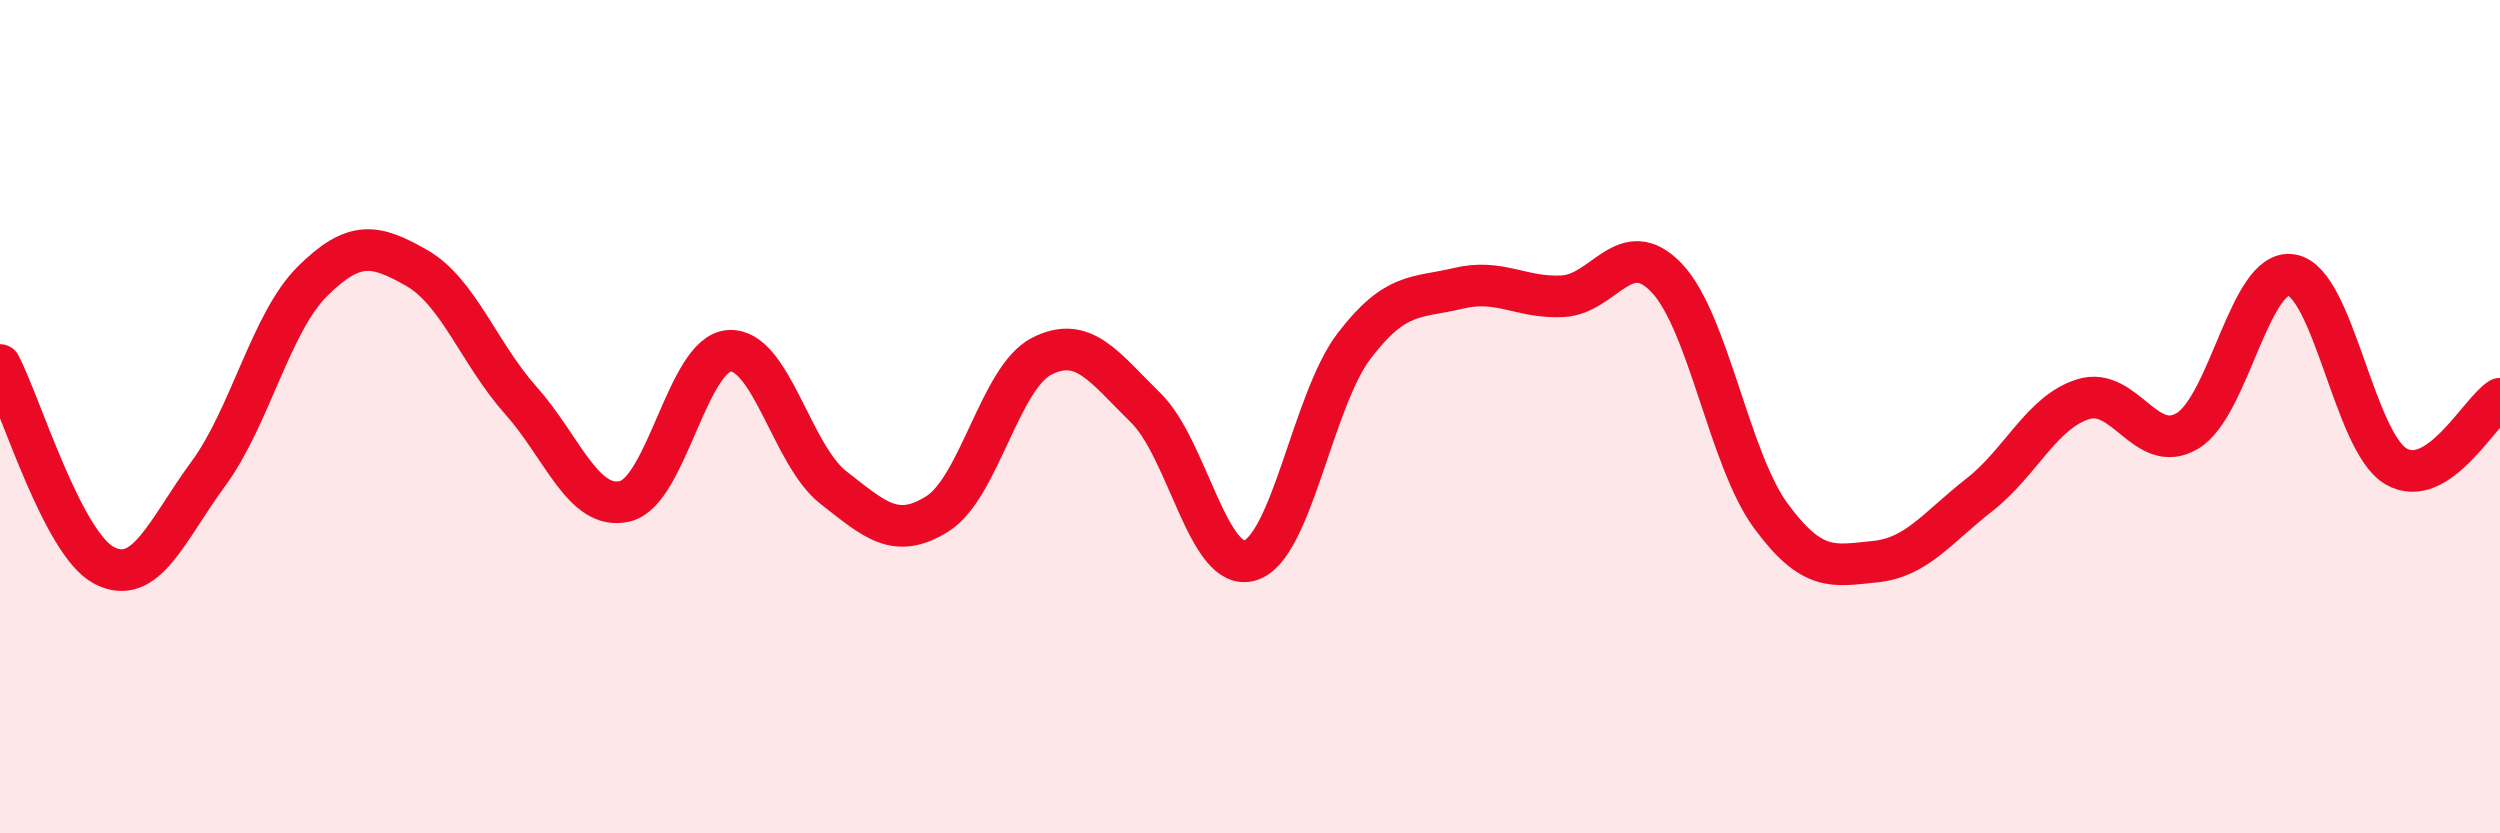
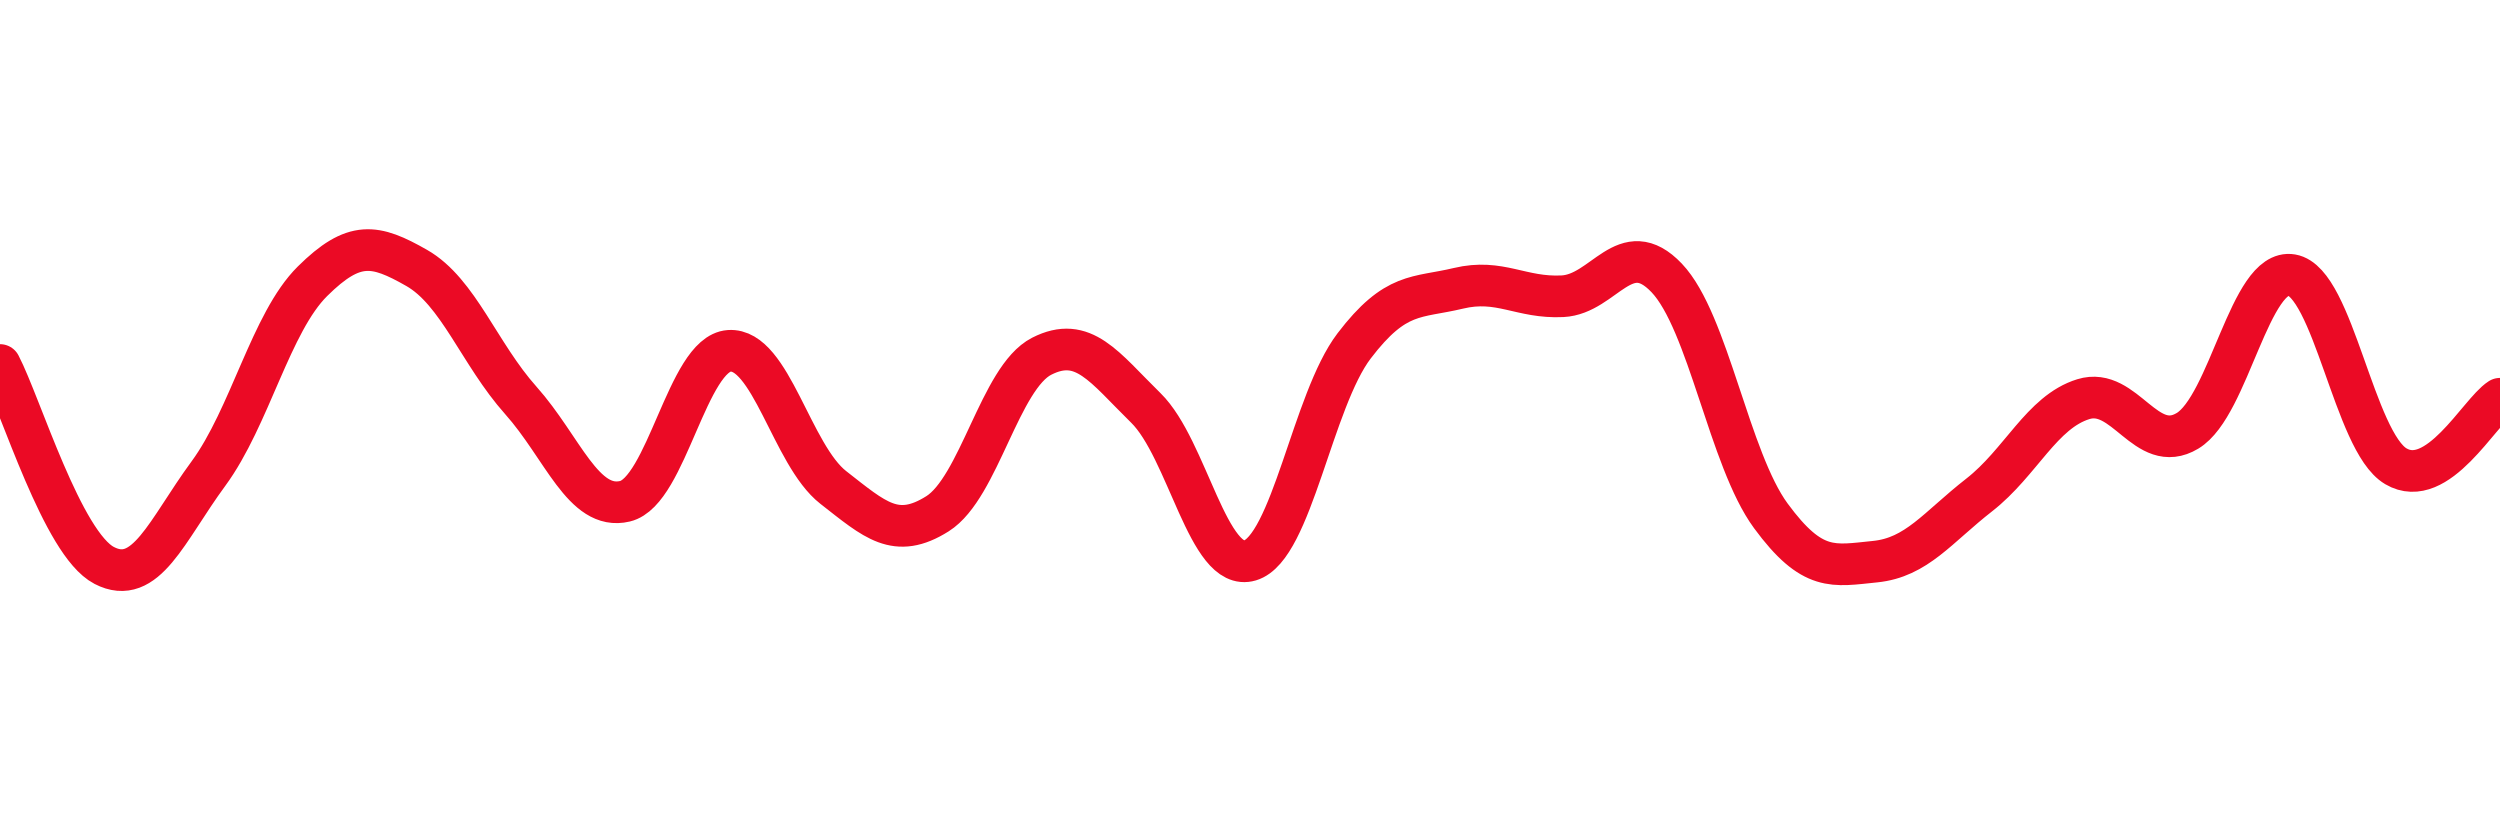
<svg xmlns="http://www.w3.org/2000/svg" width="60" height="20" viewBox="0 0 60 20">
-   <path d="M 0,8.76 C 0.5,9.72 1.5,13.05 2.5,13.57 C 3.5,14.09 4,12.73 5,11.37 C 6,10.01 6.5,7.74 7.5,6.75 C 8.5,5.76 9,5.86 10,6.43 C 11,7 11.5,8.49 12.5,9.61 C 13.5,10.73 14,12.27 15,12.03 C 16,11.79 16.5,8.49 17.5,8.42 C 18.5,8.35 19,10.92 20,11.7 C 21,12.48 21.5,12.96 22.5,12.33 C 23.5,11.7 24,9.06 25,8.55 C 26,8.04 26.5,8.81 27.5,9.79 C 28.5,10.77 29,13.75 30,13.45 C 31,13.15 31.5,9.61 32.5,8.3 C 33.5,6.99 34,7.16 35,6.92 C 36,6.68 36.5,7.16 37.5,7.11 C 38.5,7.06 39,5.62 40,6.67 C 41,7.72 41.5,11.02 42.5,12.38 C 43.5,13.74 44,13.58 45,13.48 C 46,13.38 46.5,12.66 47.5,11.88 C 48.5,11.1 49,9.89 50,9.58 C 51,9.27 51.5,10.94 52.5,10.34 C 53.5,9.74 54,6.43 55,6.6 C 56,6.77 56.5,10.6 57.5,11.19 C 58.5,11.78 59.5,9.89 60,9.57L60 20L0 20Z" fill="#EB0A25" opacity="0.1" stroke-linecap="round" stroke-linejoin="round" />
  <path d="M 0,8.76 C 0.5,9.72 1.5,13.05 2.5,13.57 C 3.5,14.09 4,12.73 5,11.37 C 6,10.01 6.5,7.74 7.5,6.75 C 8.5,5.76 9,5.86 10,6.43 C 11,7 11.5,8.49 12.5,9.61 C 13.5,10.73 14,12.27 15,12.03 C 16,11.79 16.5,8.49 17.5,8.42 C 18.5,8.35 19,10.92 20,11.7 C 21,12.48 21.5,12.96 22.5,12.33 C 23.5,11.7 24,9.06 25,8.55 C 26,8.04 26.5,8.81 27.5,9.79 C 28.5,10.77 29,13.75 30,13.45 C 31,13.15 31.5,9.61 32.5,8.3 C 33.5,6.99 34,7.16 35,6.92 C 36,6.68 36.5,7.16 37.5,7.11 C 38.5,7.06 39,5.62 40,6.67 C 41,7.72 41.5,11.02 42.5,12.38 C 43.5,13.74 44,13.58 45,13.48 C 46,13.38 46.5,12.66 47.5,11.88 C 48.5,11.1 49,9.89 50,9.58 C 51,9.27 51.5,10.94 52.5,10.34 C 53.5,9.74 54,6.43 55,6.6 C 56,6.77 56.5,10.6 57.5,11.19 C 58.5,11.78 59.5,9.89 60,9.57" stroke="#EB0A25" stroke-width="1" fill="none" stroke-linecap="round" stroke-linejoin="round" />
</svg>